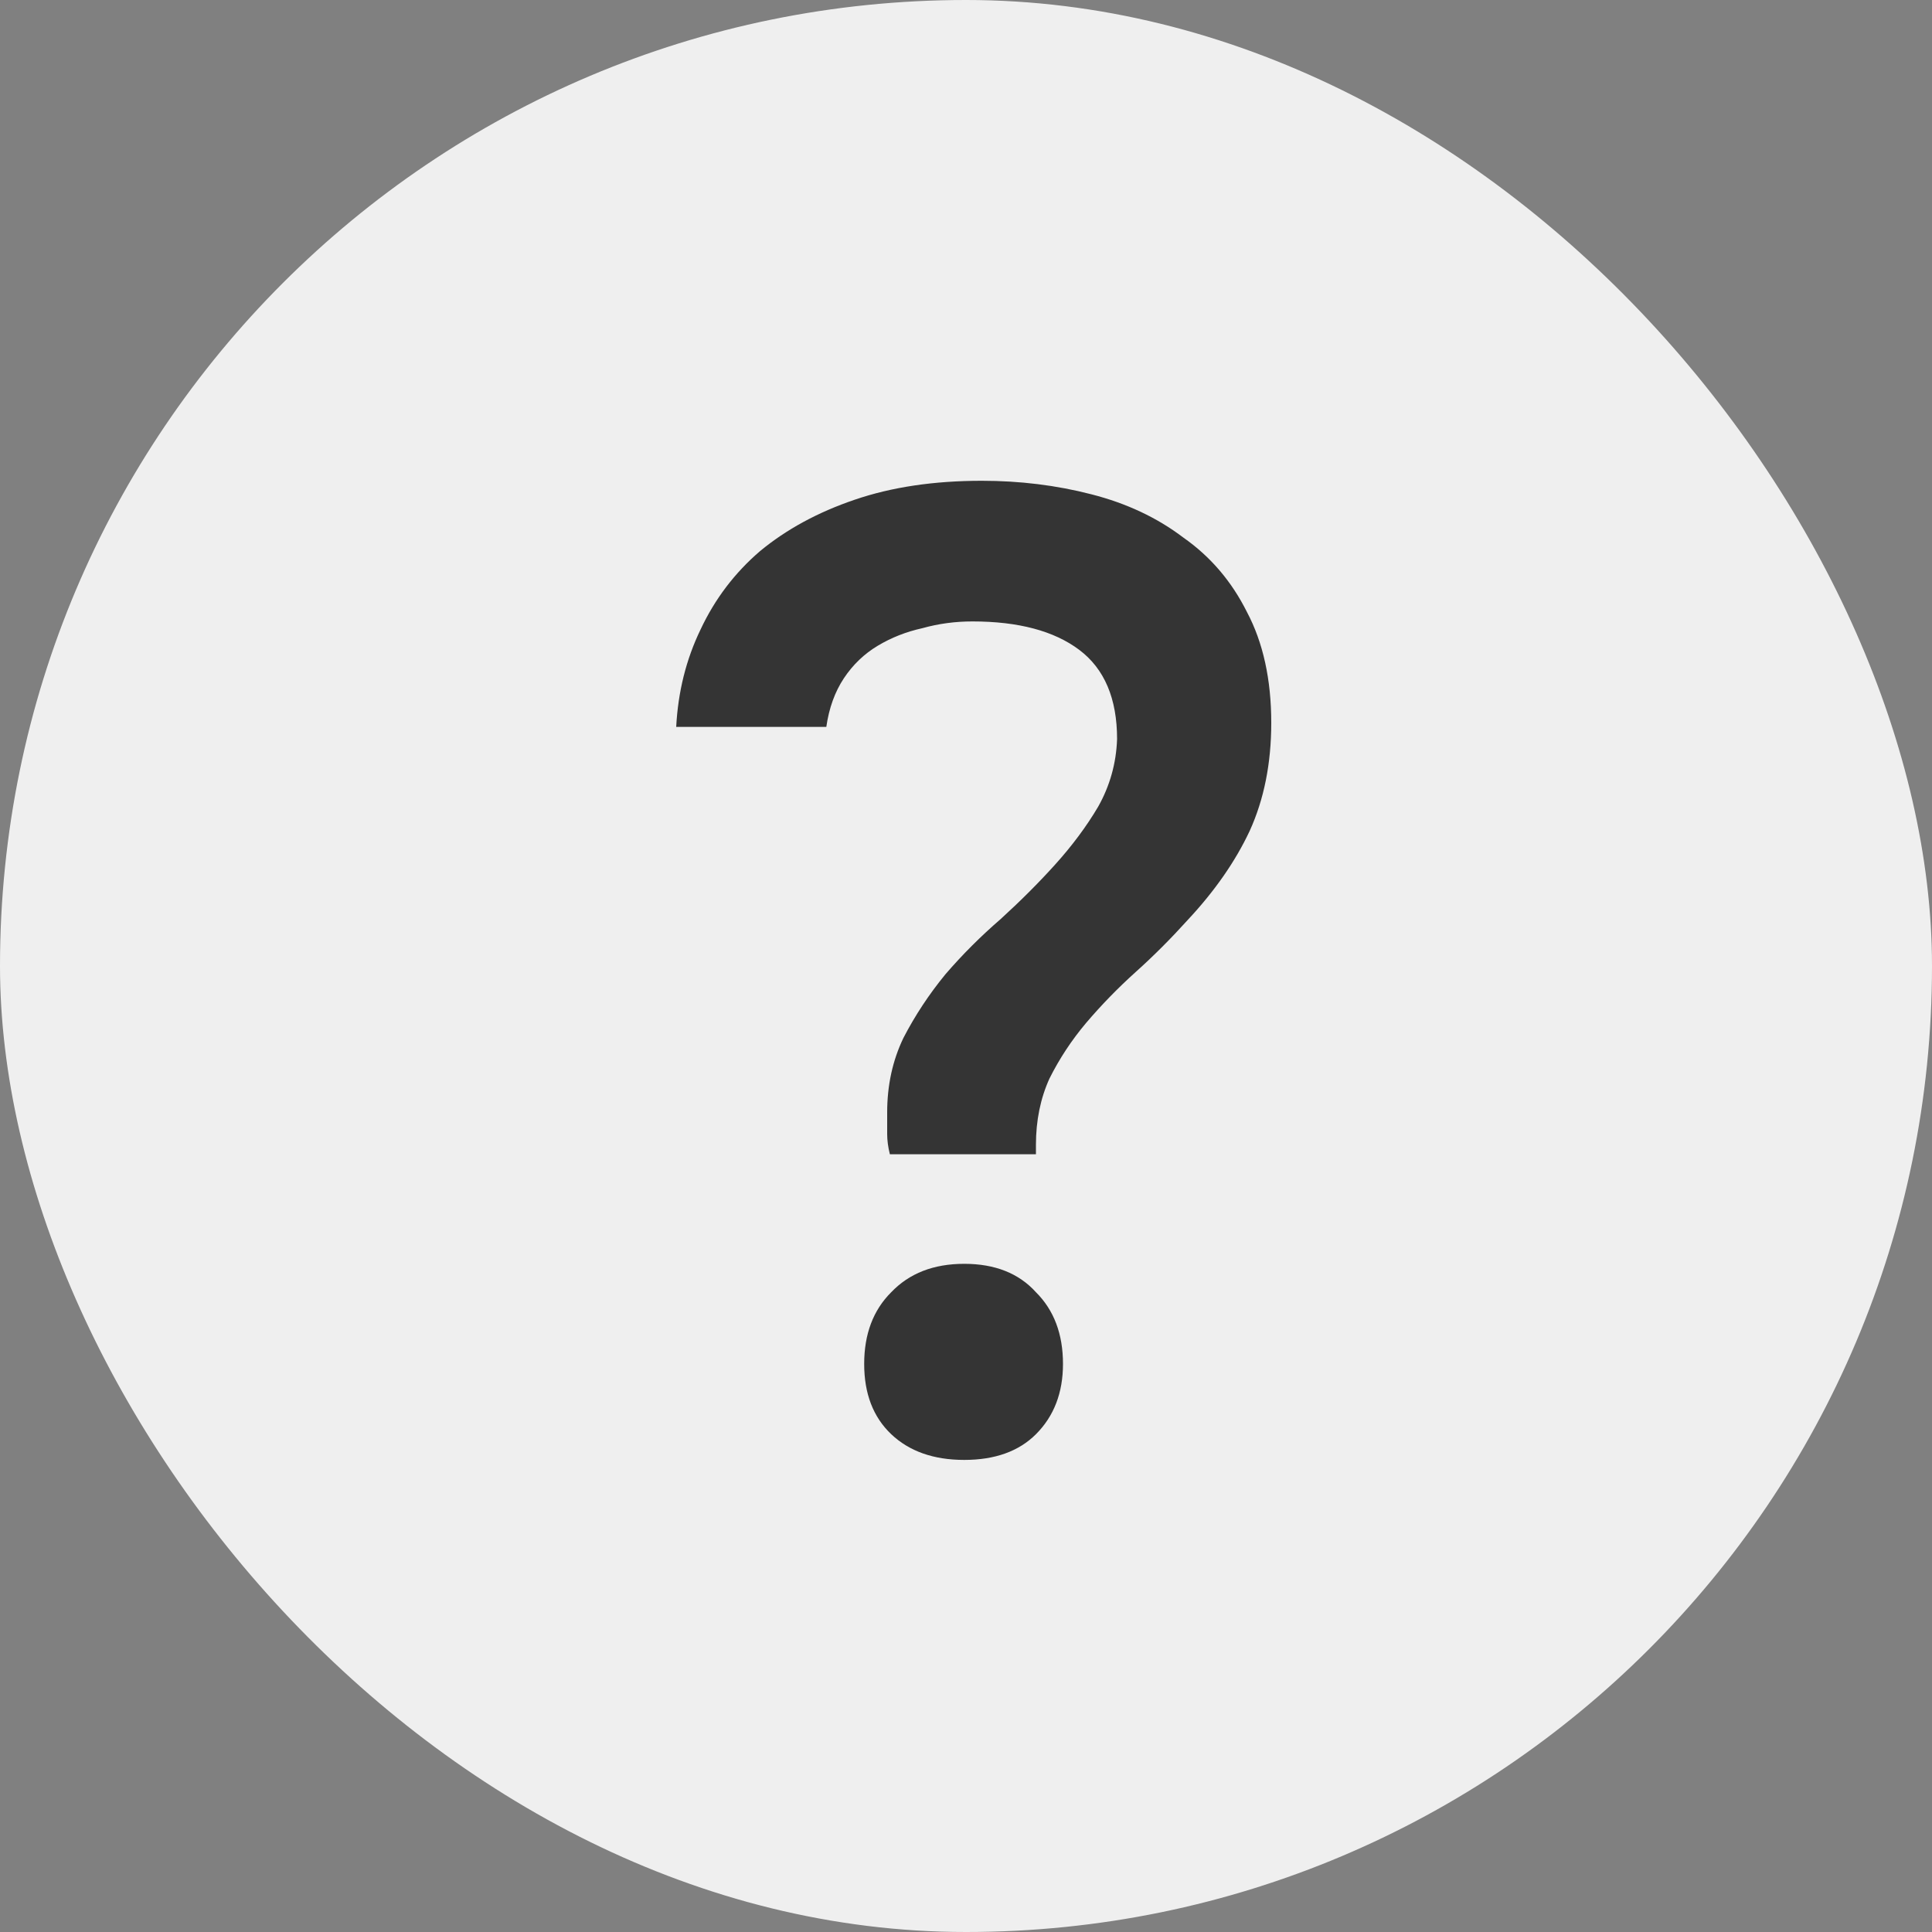
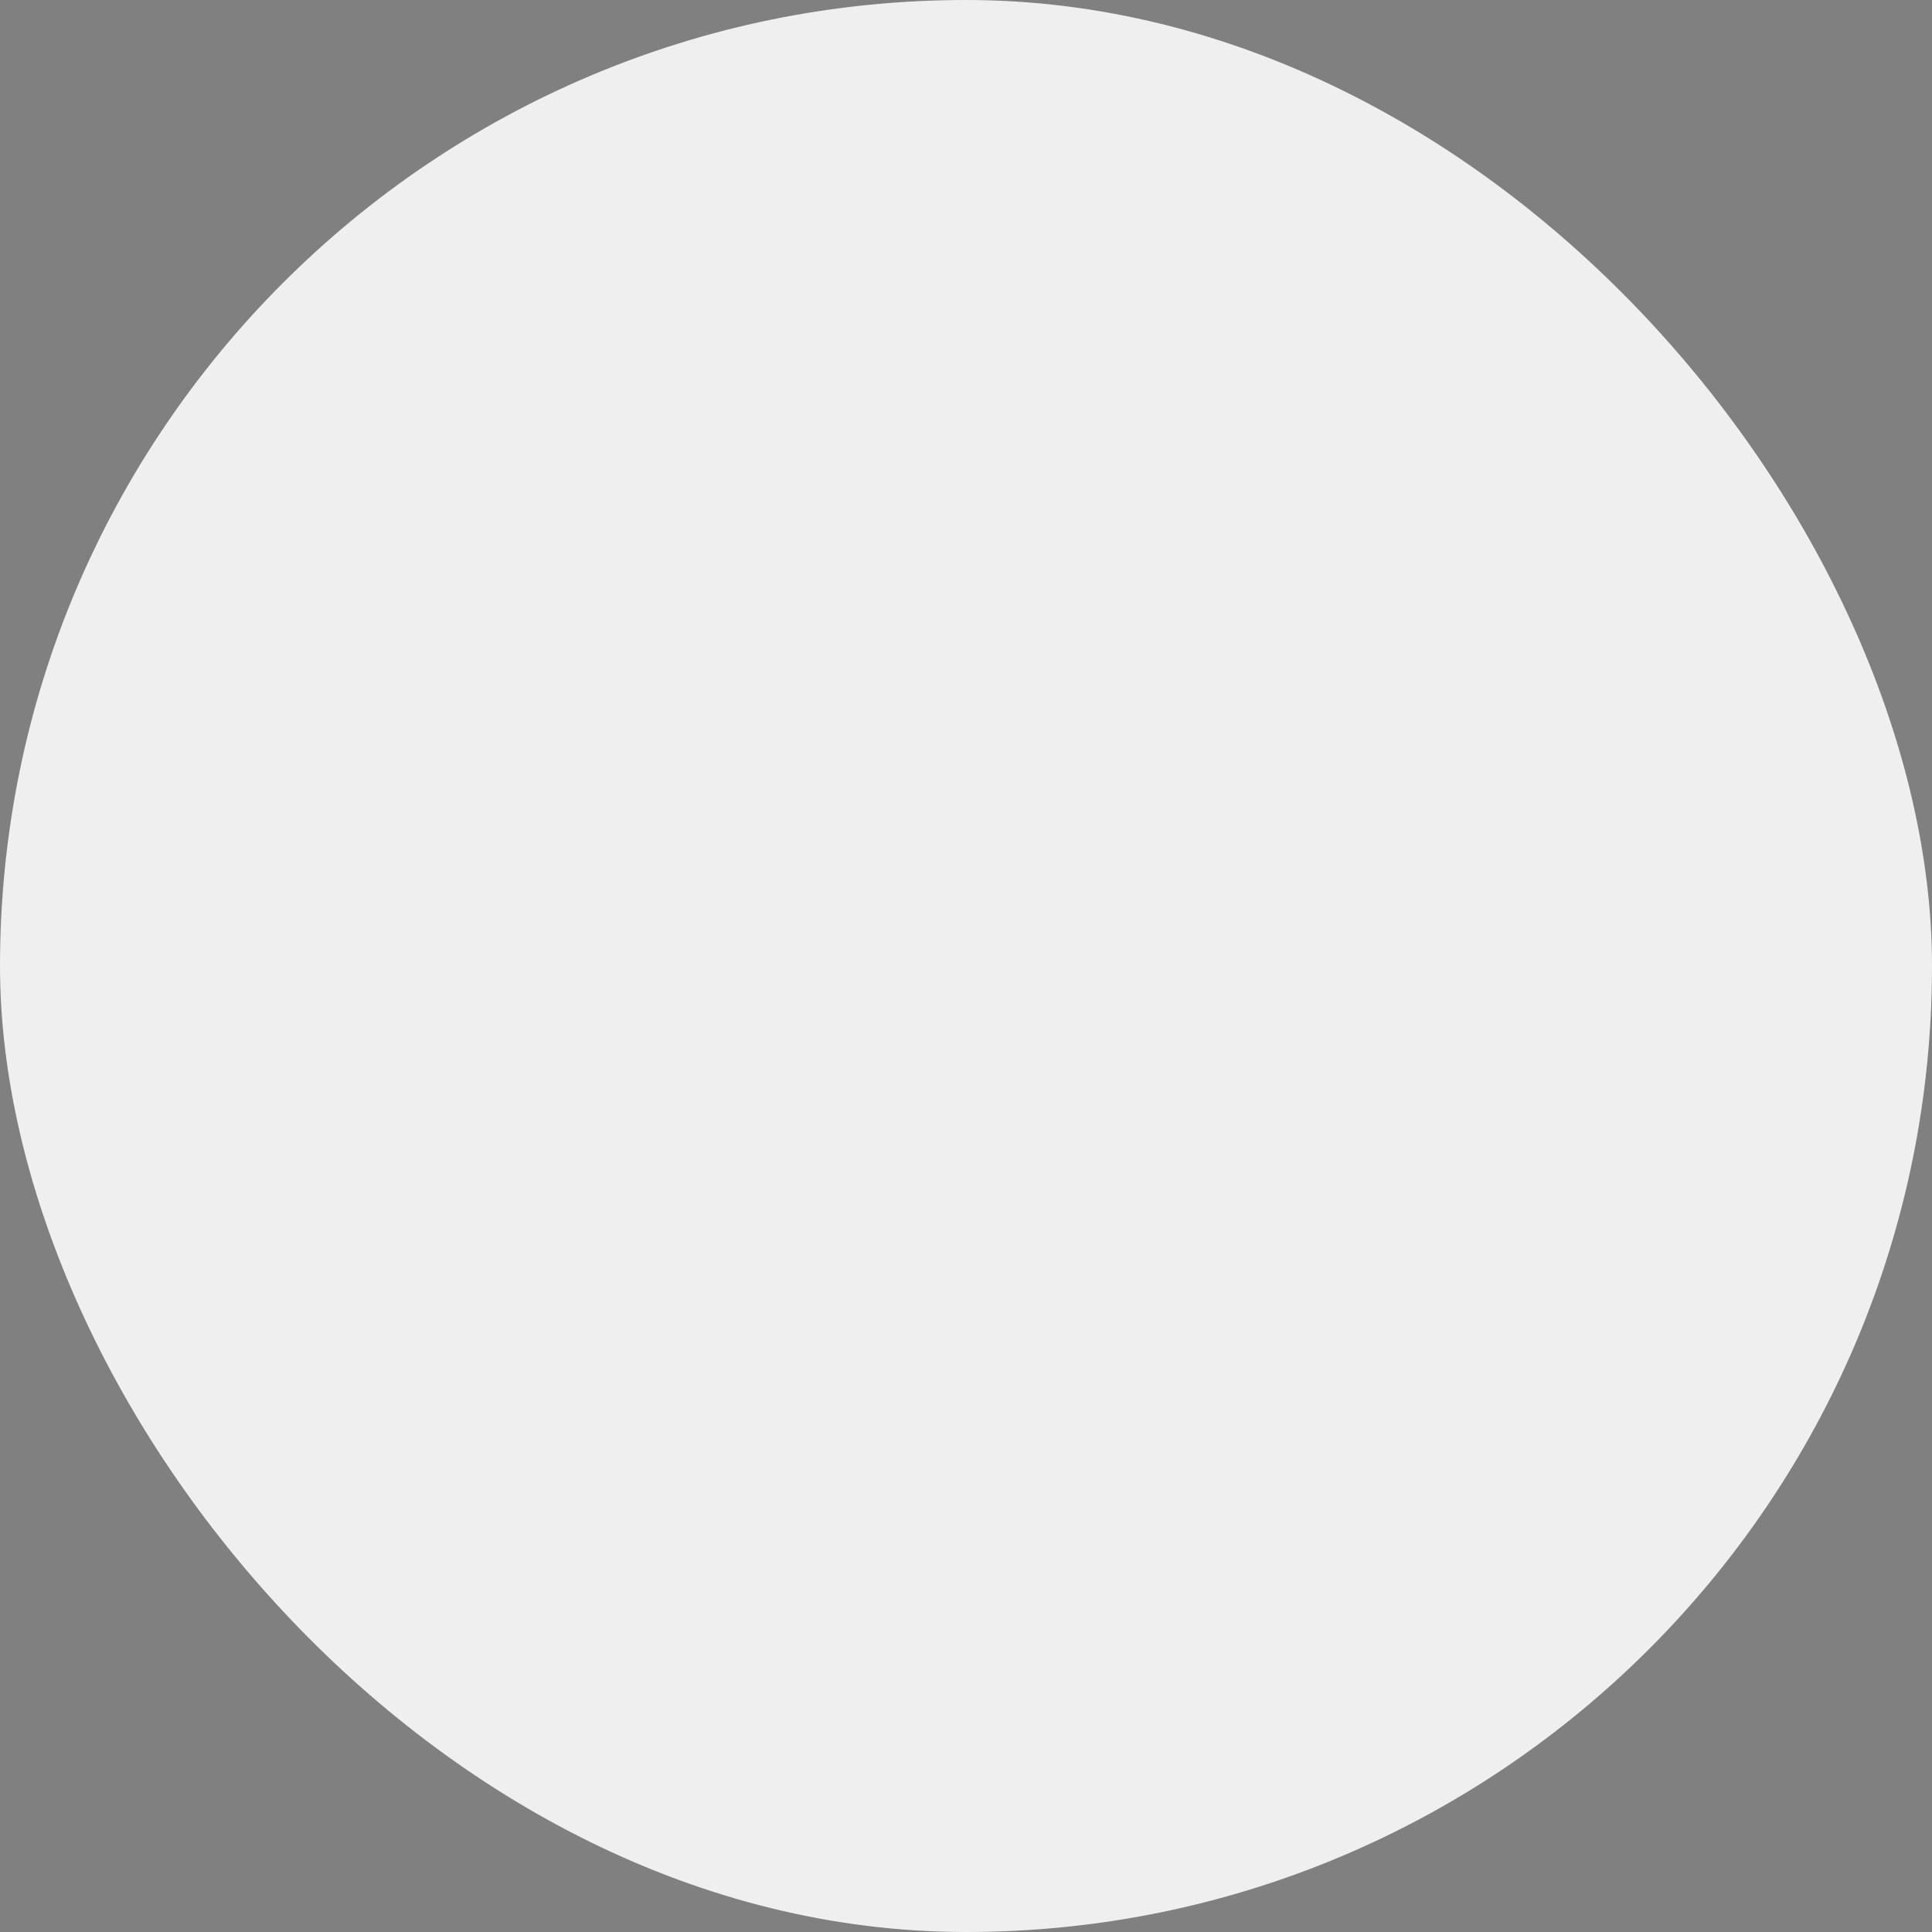
<svg xmlns="http://www.w3.org/2000/svg" width="20" height="20" viewBox="0 0 20 20" fill="none">
  <rect x="0" y="0" width="20" height="20" fill="#808080" stroke="none" />
  <rect width="20" height="20" rx="10" fill="#EFEFEF" />
-   <path d="M9.212 11.949C9.193 11.874 9.184 11.804 9.184 11.739C9.184 11.664 9.184 11.589 9.184 11.515C9.184 11.235 9.24 10.978 9.352 10.745C9.473 10.511 9.618 10.292 9.786 10.087C9.963 9.881 10.155 9.69 10.36 9.513C10.565 9.326 10.752 9.139 10.92 8.953C11.097 8.757 11.247 8.556 11.368 8.351C11.489 8.136 11.555 7.903 11.564 7.651C11.564 7.231 11.433 6.923 11.172 6.727C10.911 6.531 10.542 6.433 10.066 6.433C9.889 6.433 9.716 6.456 9.548 6.503C9.38 6.54 9.226 6.601 9.086 6.685C8.946 6.769 8.829 6.881 8.736 7.021C8.643 7.161 8.582 7.329 8.554 7.525H7C7.019 7.161 7.103 6.825 7.252 6.517C7.401 6.199 7.607 5.929 7.868 5.705C8.139 5.481 8.465 5.303 8.848 5.173C9.231 5.042 9.669 4.977 10.164 4.977C10.556 4.977 10.934 5.023 11.298 5.117C11.662 5.21 11.979 5.359 12.25 5.565C12.53 5.761 12.749 6.017 12.908 6.335C13.076 6.652 13.16 7.035 13.16 7.483C13.16 7.903 13.085 8.276 12.936 8.603C12.787 8.92 12.572 9.228 12.292 9.527C12.124 9.713 11.947 9.891 11.76 10.059C11.573 10.227 11.401 10.404 11.242 10.591C11.093 10.768 10.967 10.959 10.864 11.165C10.771 11.37 10.724 11.599 10.724 11.851V11.949H9.212ZM9.982 13.083C10.299 13.083 10.547 13.181 10.724 13.377C10.911 13.563 11.004 13.811 11.004 14.119C11.004 14.417 10.911 14.66 10.724 14.847C10.547 15.024 10.299 15.113 9.982 15.113C9.665 15.113 9.413 15.024 9.226 14.847C9.039 14.669 8.946 14.427 8.946 14.119C8.946 13.811 9.039 13.563 9.226 13.377C9.413 13.181 9.665 13.083 9.982 13.083Z" fill="#343434" />
</svg>